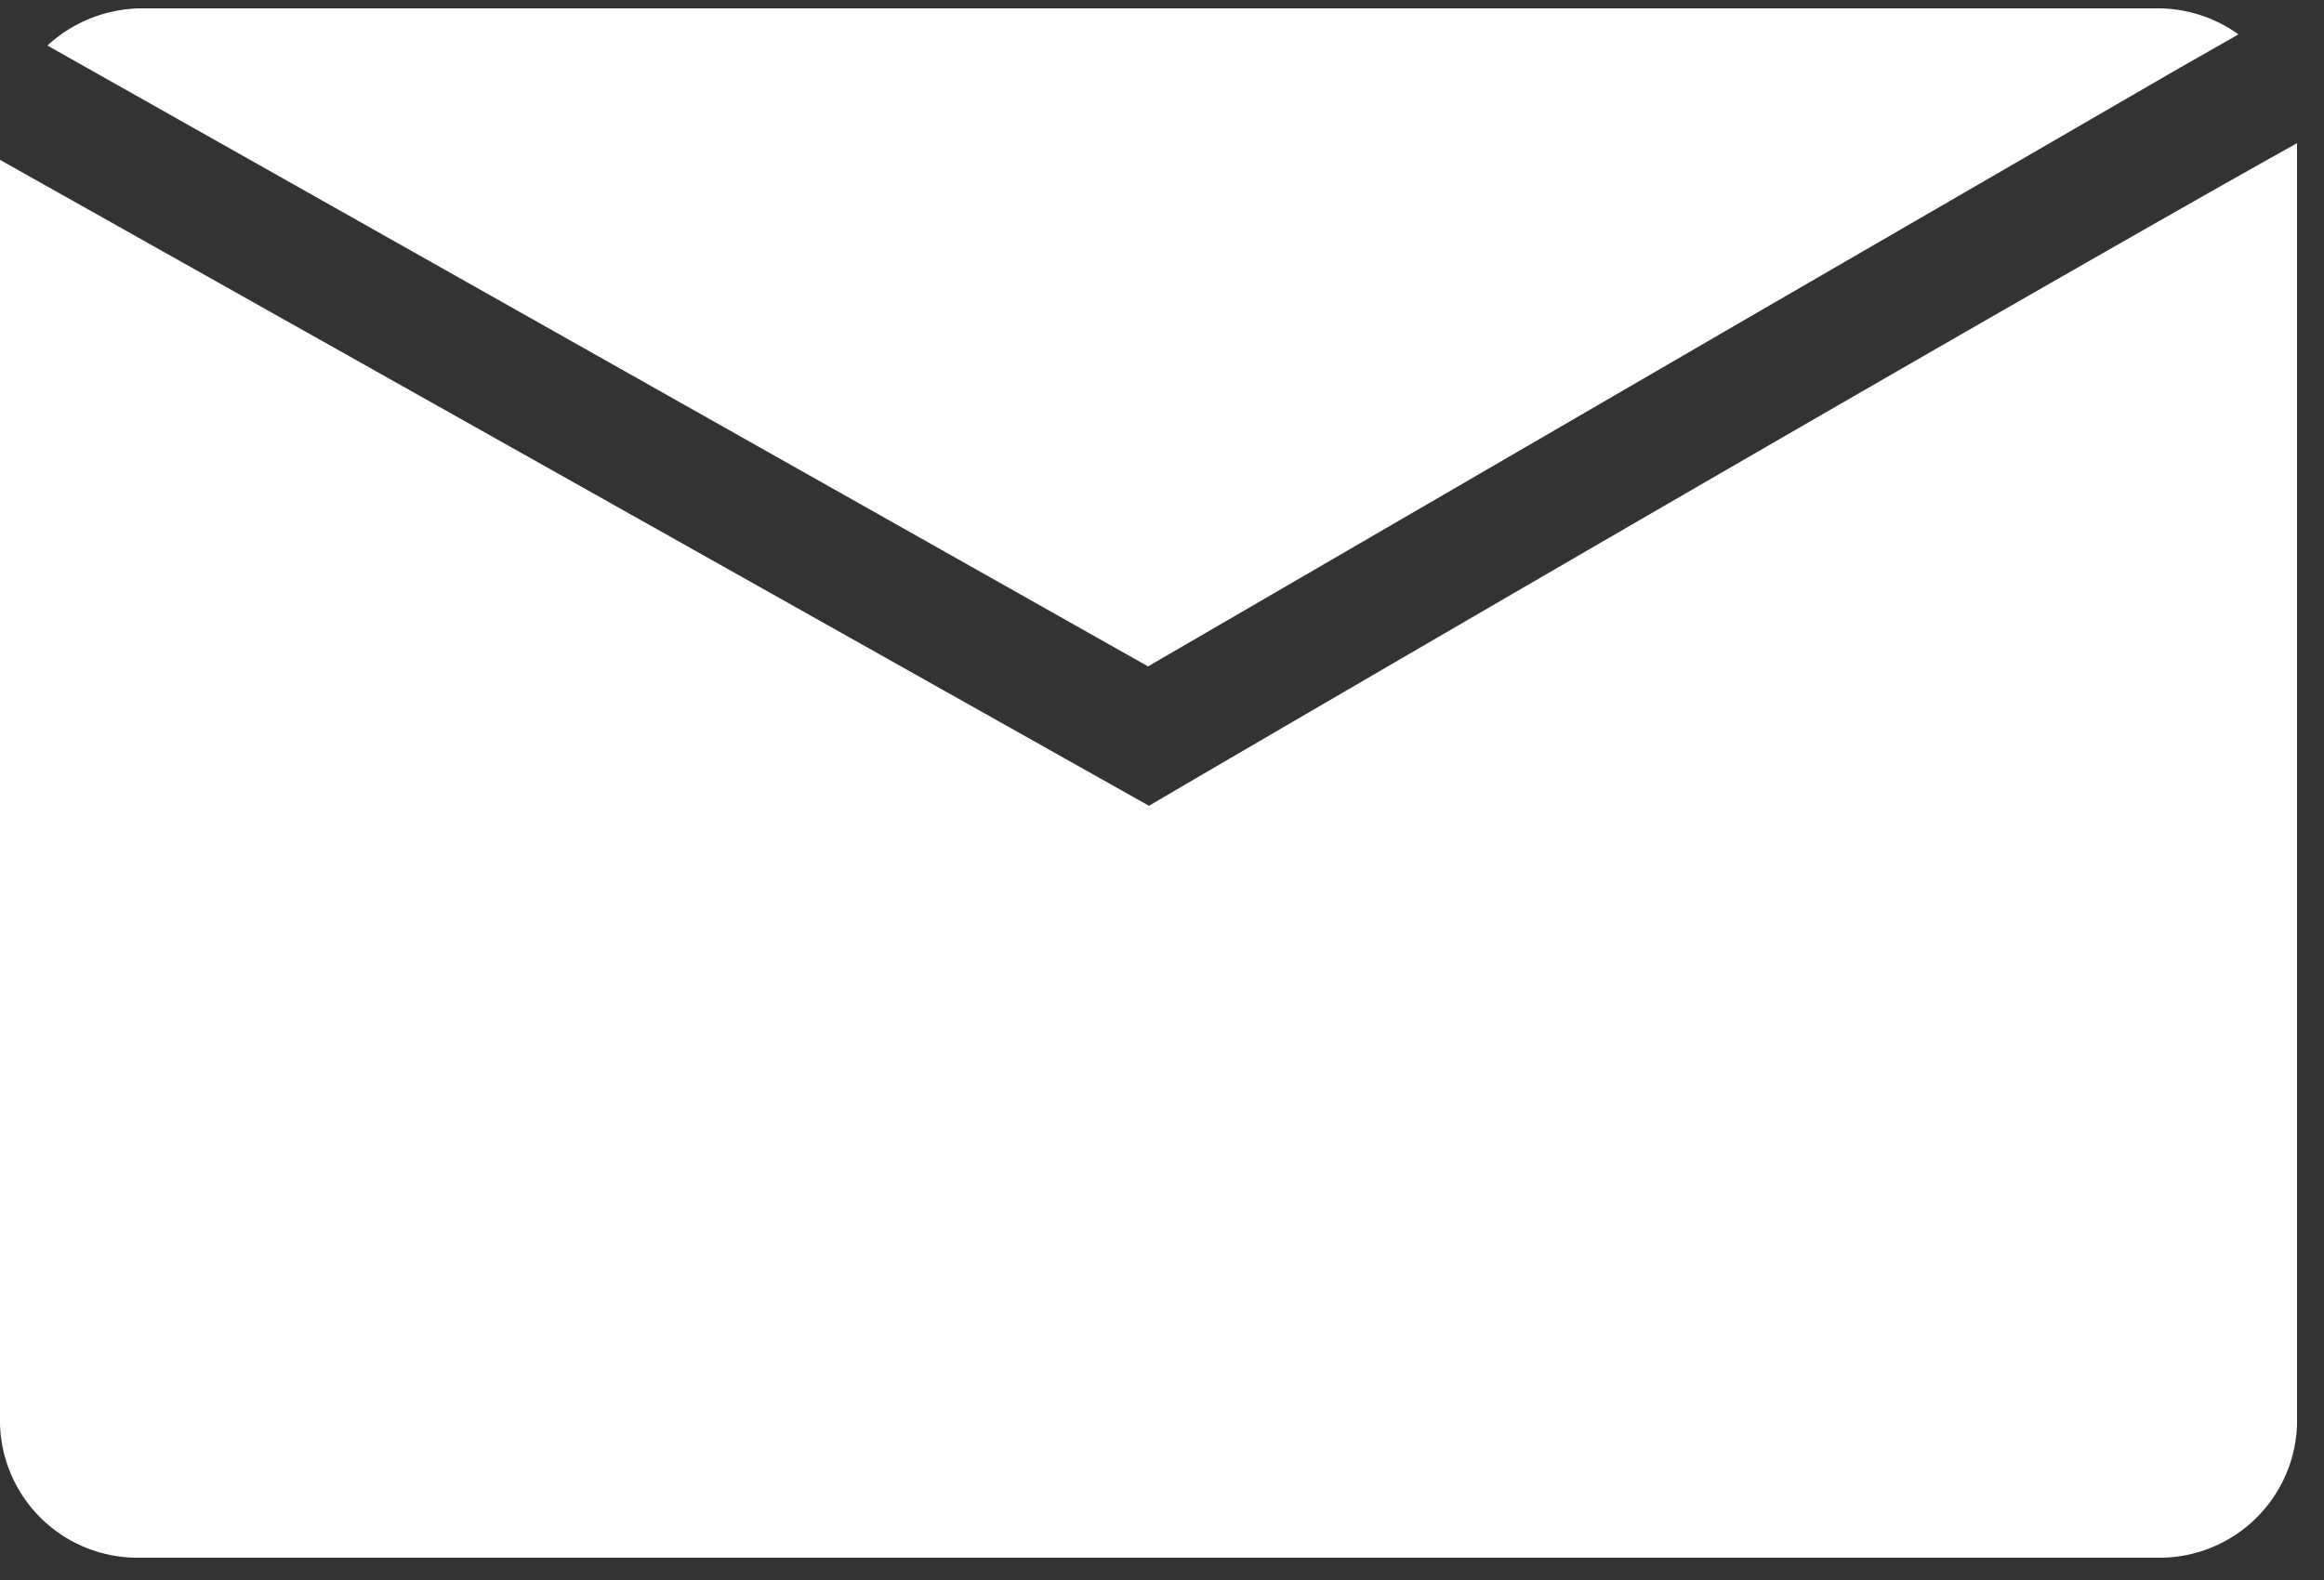
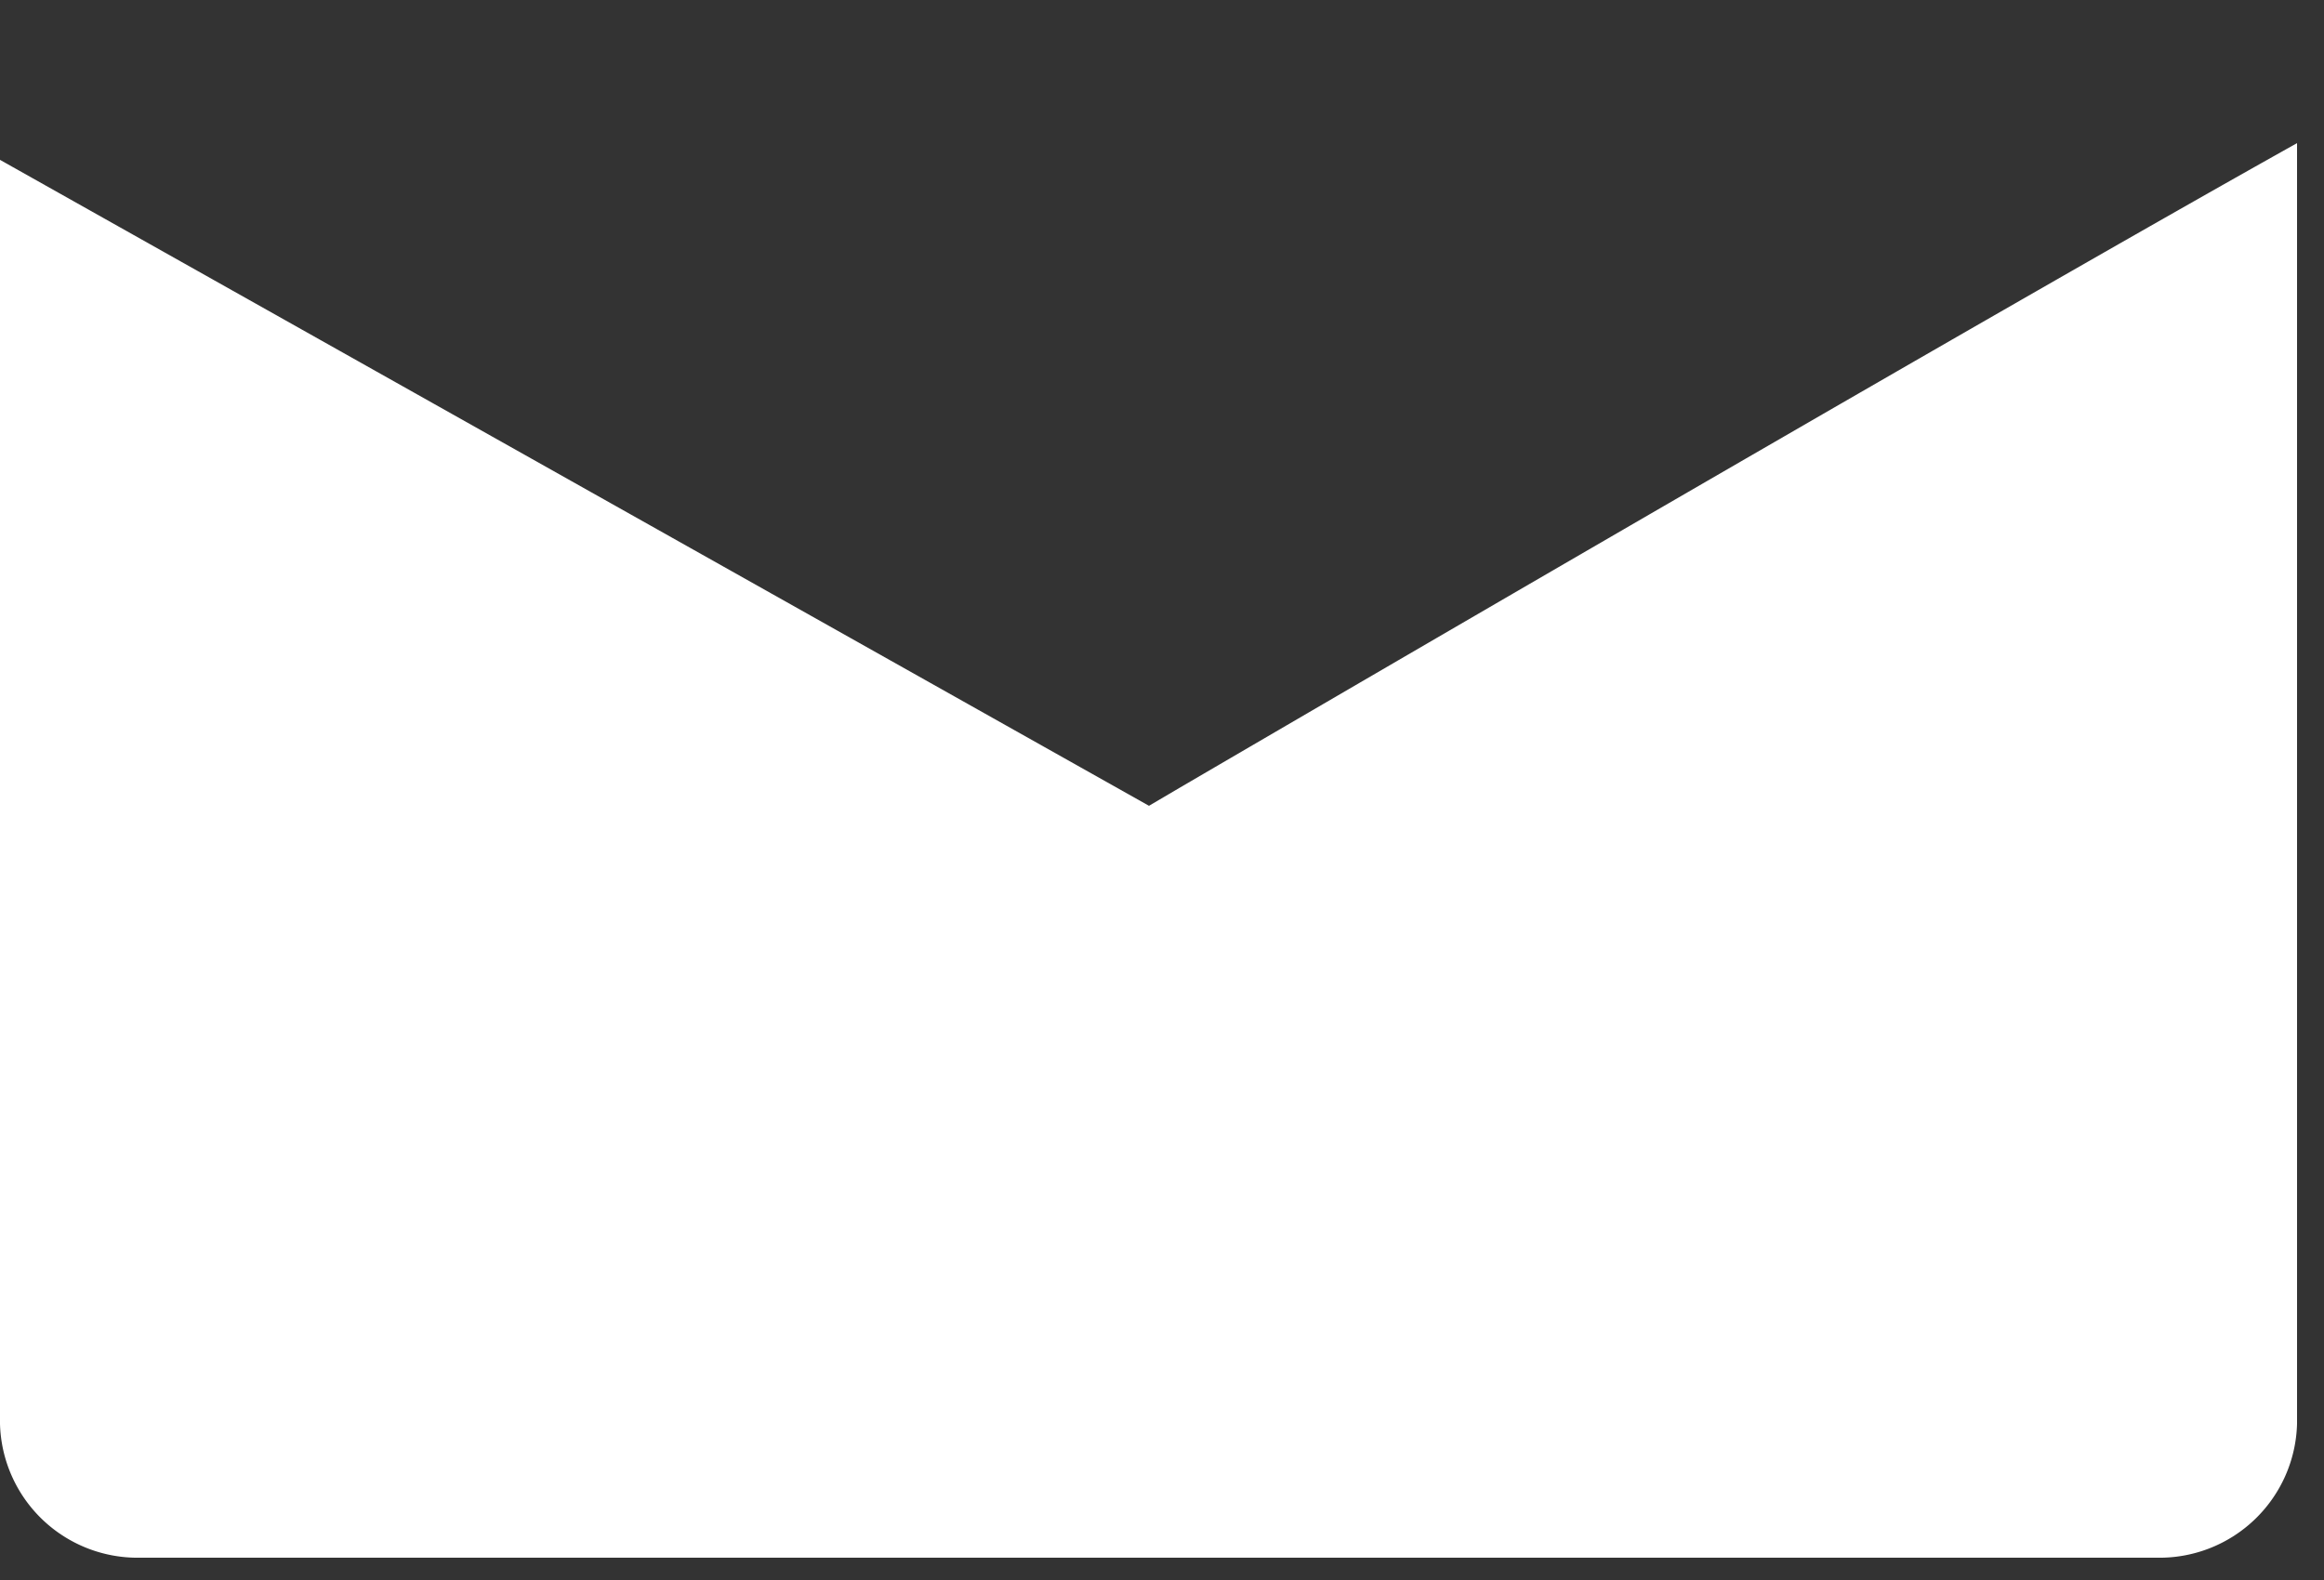
<svg xmlns="http://www.w3.org/2000/svg" id="レイヤー_1" data-name="レイヤー 1" viewBox="0 0 25 17">
  <rect x="0" y="0" width="25" height="17" fill="#333333" stroke="none" />
  <defs>
    <style>.cls-1{fill:#fff;}</style>
  </defs>
-   <path class="cls-1" d="M12.35,7.17l6.42-3.73L23.43.74l.65-.37A1.49,1.49,0,0,0,23.2.09H1.51a1.51,1.51,0,0,0-1,.4Z" />
  <path class="cls-1" d="M12.7,8.47l-.34.2L0,1.72v13.6a1.48,1.48,0,0,0,1.51,1.44H23.2a1.48,1.48,0,0,0,1.51-1.44V1.54s0,0,0,0C22.1,3,16.62,6.18,12.7,8.47Z" />
</svg>